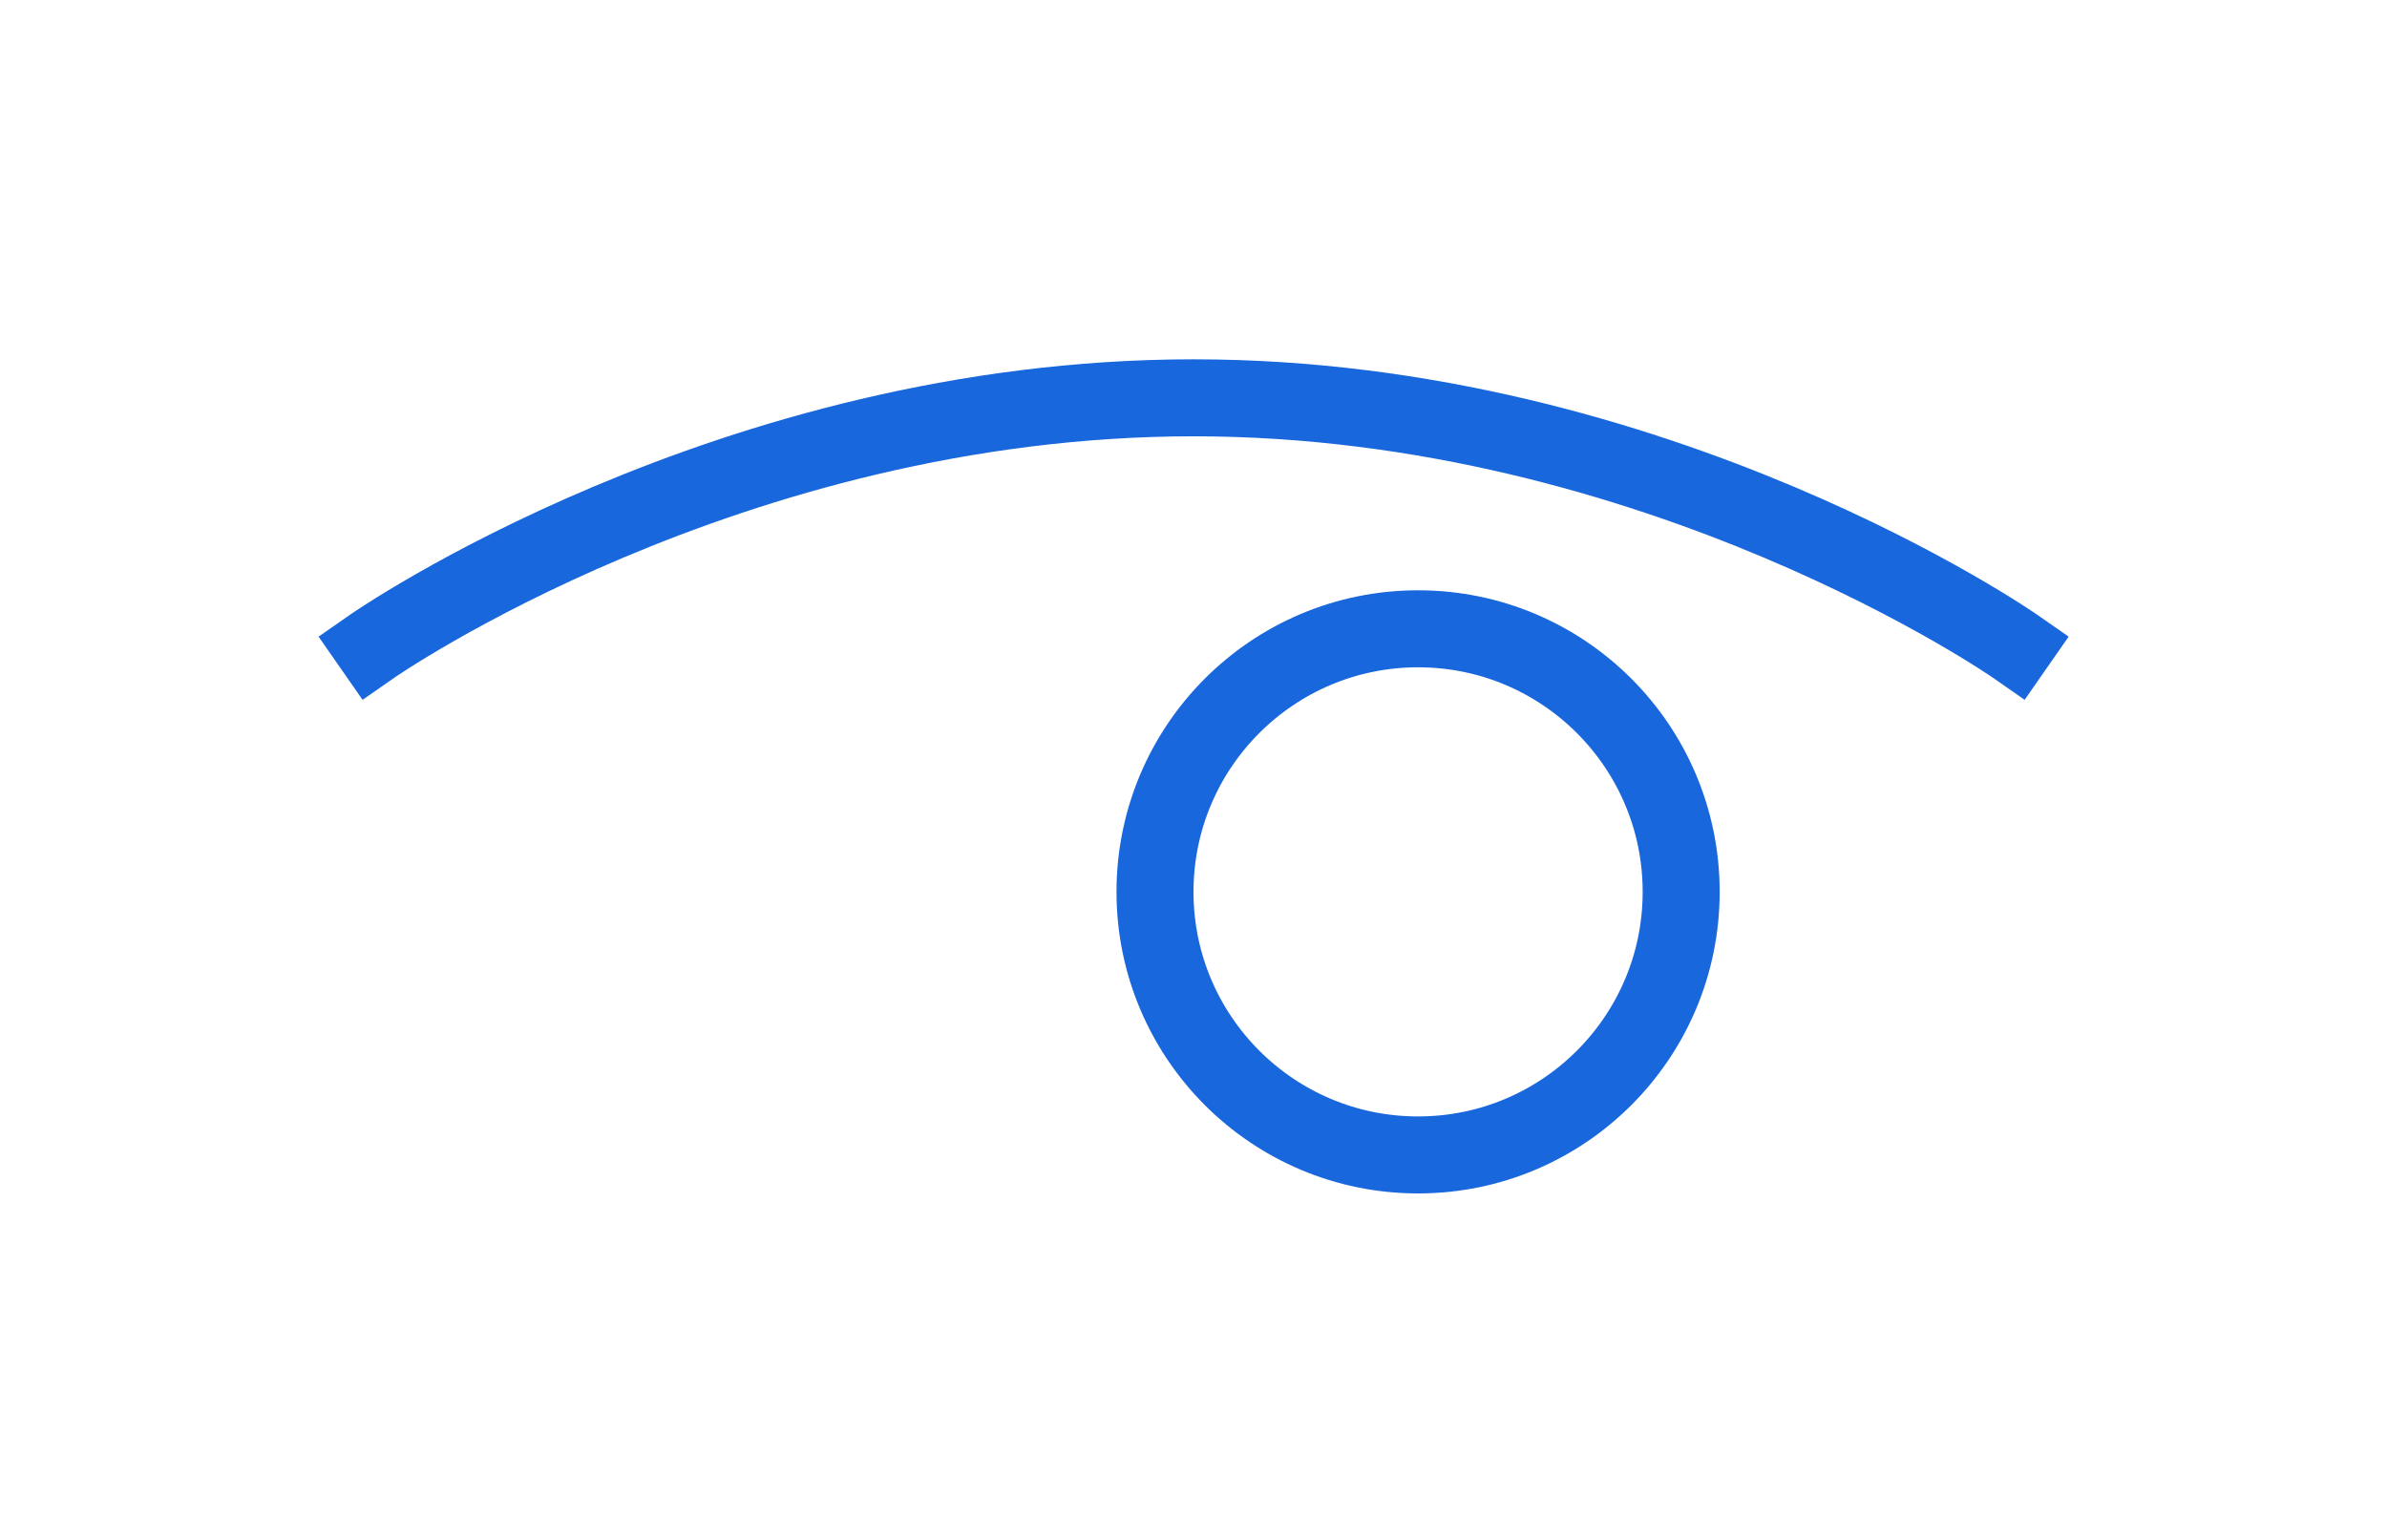
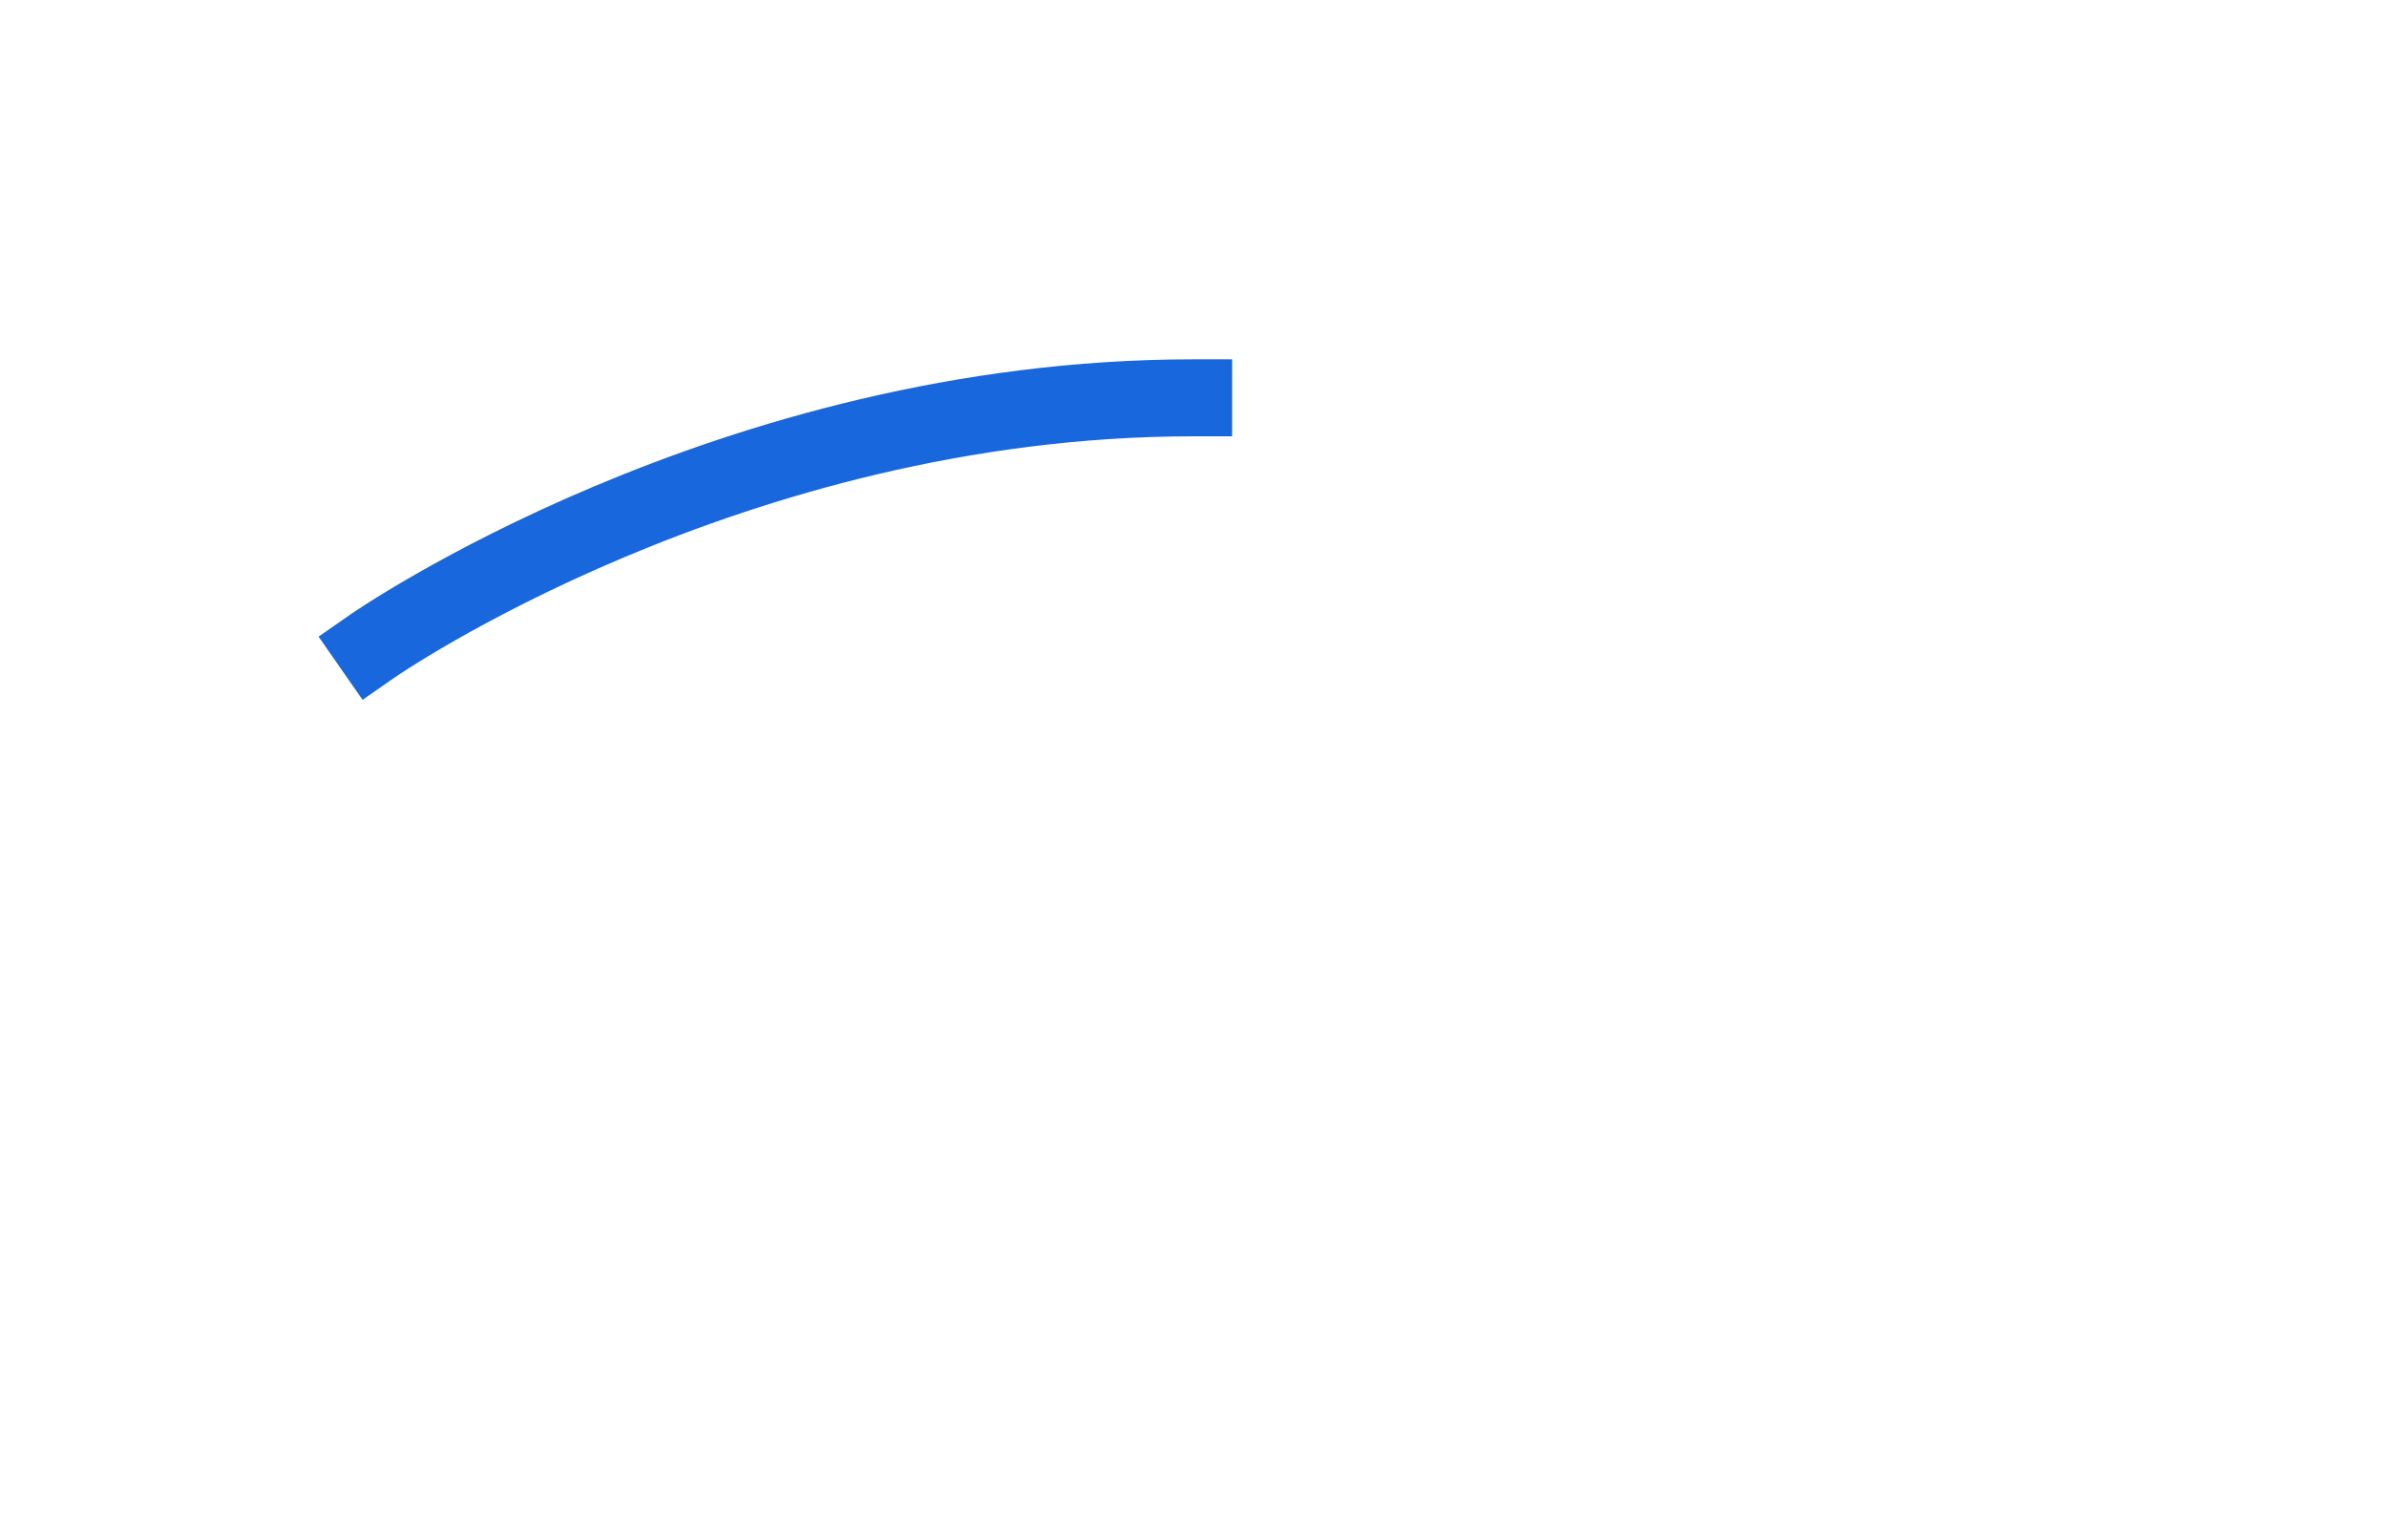
<svg xmlns="http://www.w3.org/2000/svg" width="186px" height="120px" viewBox="0 0 186 120" version="1.1">
  <title>Group</title>
  <desc>Created with Sketch.</desc>
  <defs>
    <filter x="-50%" y="-50%" width="200%" height="200%" filterUnits="objectBoundingBox" id="filter-1">
      <feOffset dx="24" dy="25" in="SourceAlpha" result="shadowOffsetOuter1" />
      <feGaussianBlur stdDeviation="14" in="shadowOffsetOuter1" result="shadowBlurOuter1" />
      <feColorMatrix values="0 0 0 0 0   0 0 0 0 0   0 0 0 0 0  0 0 0 0.25 0" in="shadowBlurOuter1" type="matrix" result="shadowMatrixOuter1" />
      <feMerge>
        <feMergeNode in="shadowMatrixOuter1" />
        <feMergeNode in="SourceGraphic" />
      </feMerge>
    </filter>
  </defs>
  <g id="Page-1" stroke="none" stroke-width="1" fill="none" fill-rule="evenodd" filter="url(#filter-1)">
    <g id="Desktop-Copy-11" transform="translate(-74, -72)" stroke="#1867DD" stroke-width="6">
      <g id="Group" transform="translate(79, 78)">
-         <circle id="Oval-2" cx="81.5" cy="38.5" r="20.5" />
-         <path d="M-1.0149555e-16,19.359 C-1.0149555e-16,19.359 27.807,6.70424977e-16 64.008,0 C100.209,-6.6057479e-16 128.016,19.359 128.016,19.359" id="Line" stroke-linecap="square" />
+         <path d="M-1.0149555e-16,19.359 C-1.0149555e-16,19.359 27.807,6.70424977e-16 64.008,0 " id="Line" stroke-linecap="square" />
      </g>
    </g>
  </g>
</svg>